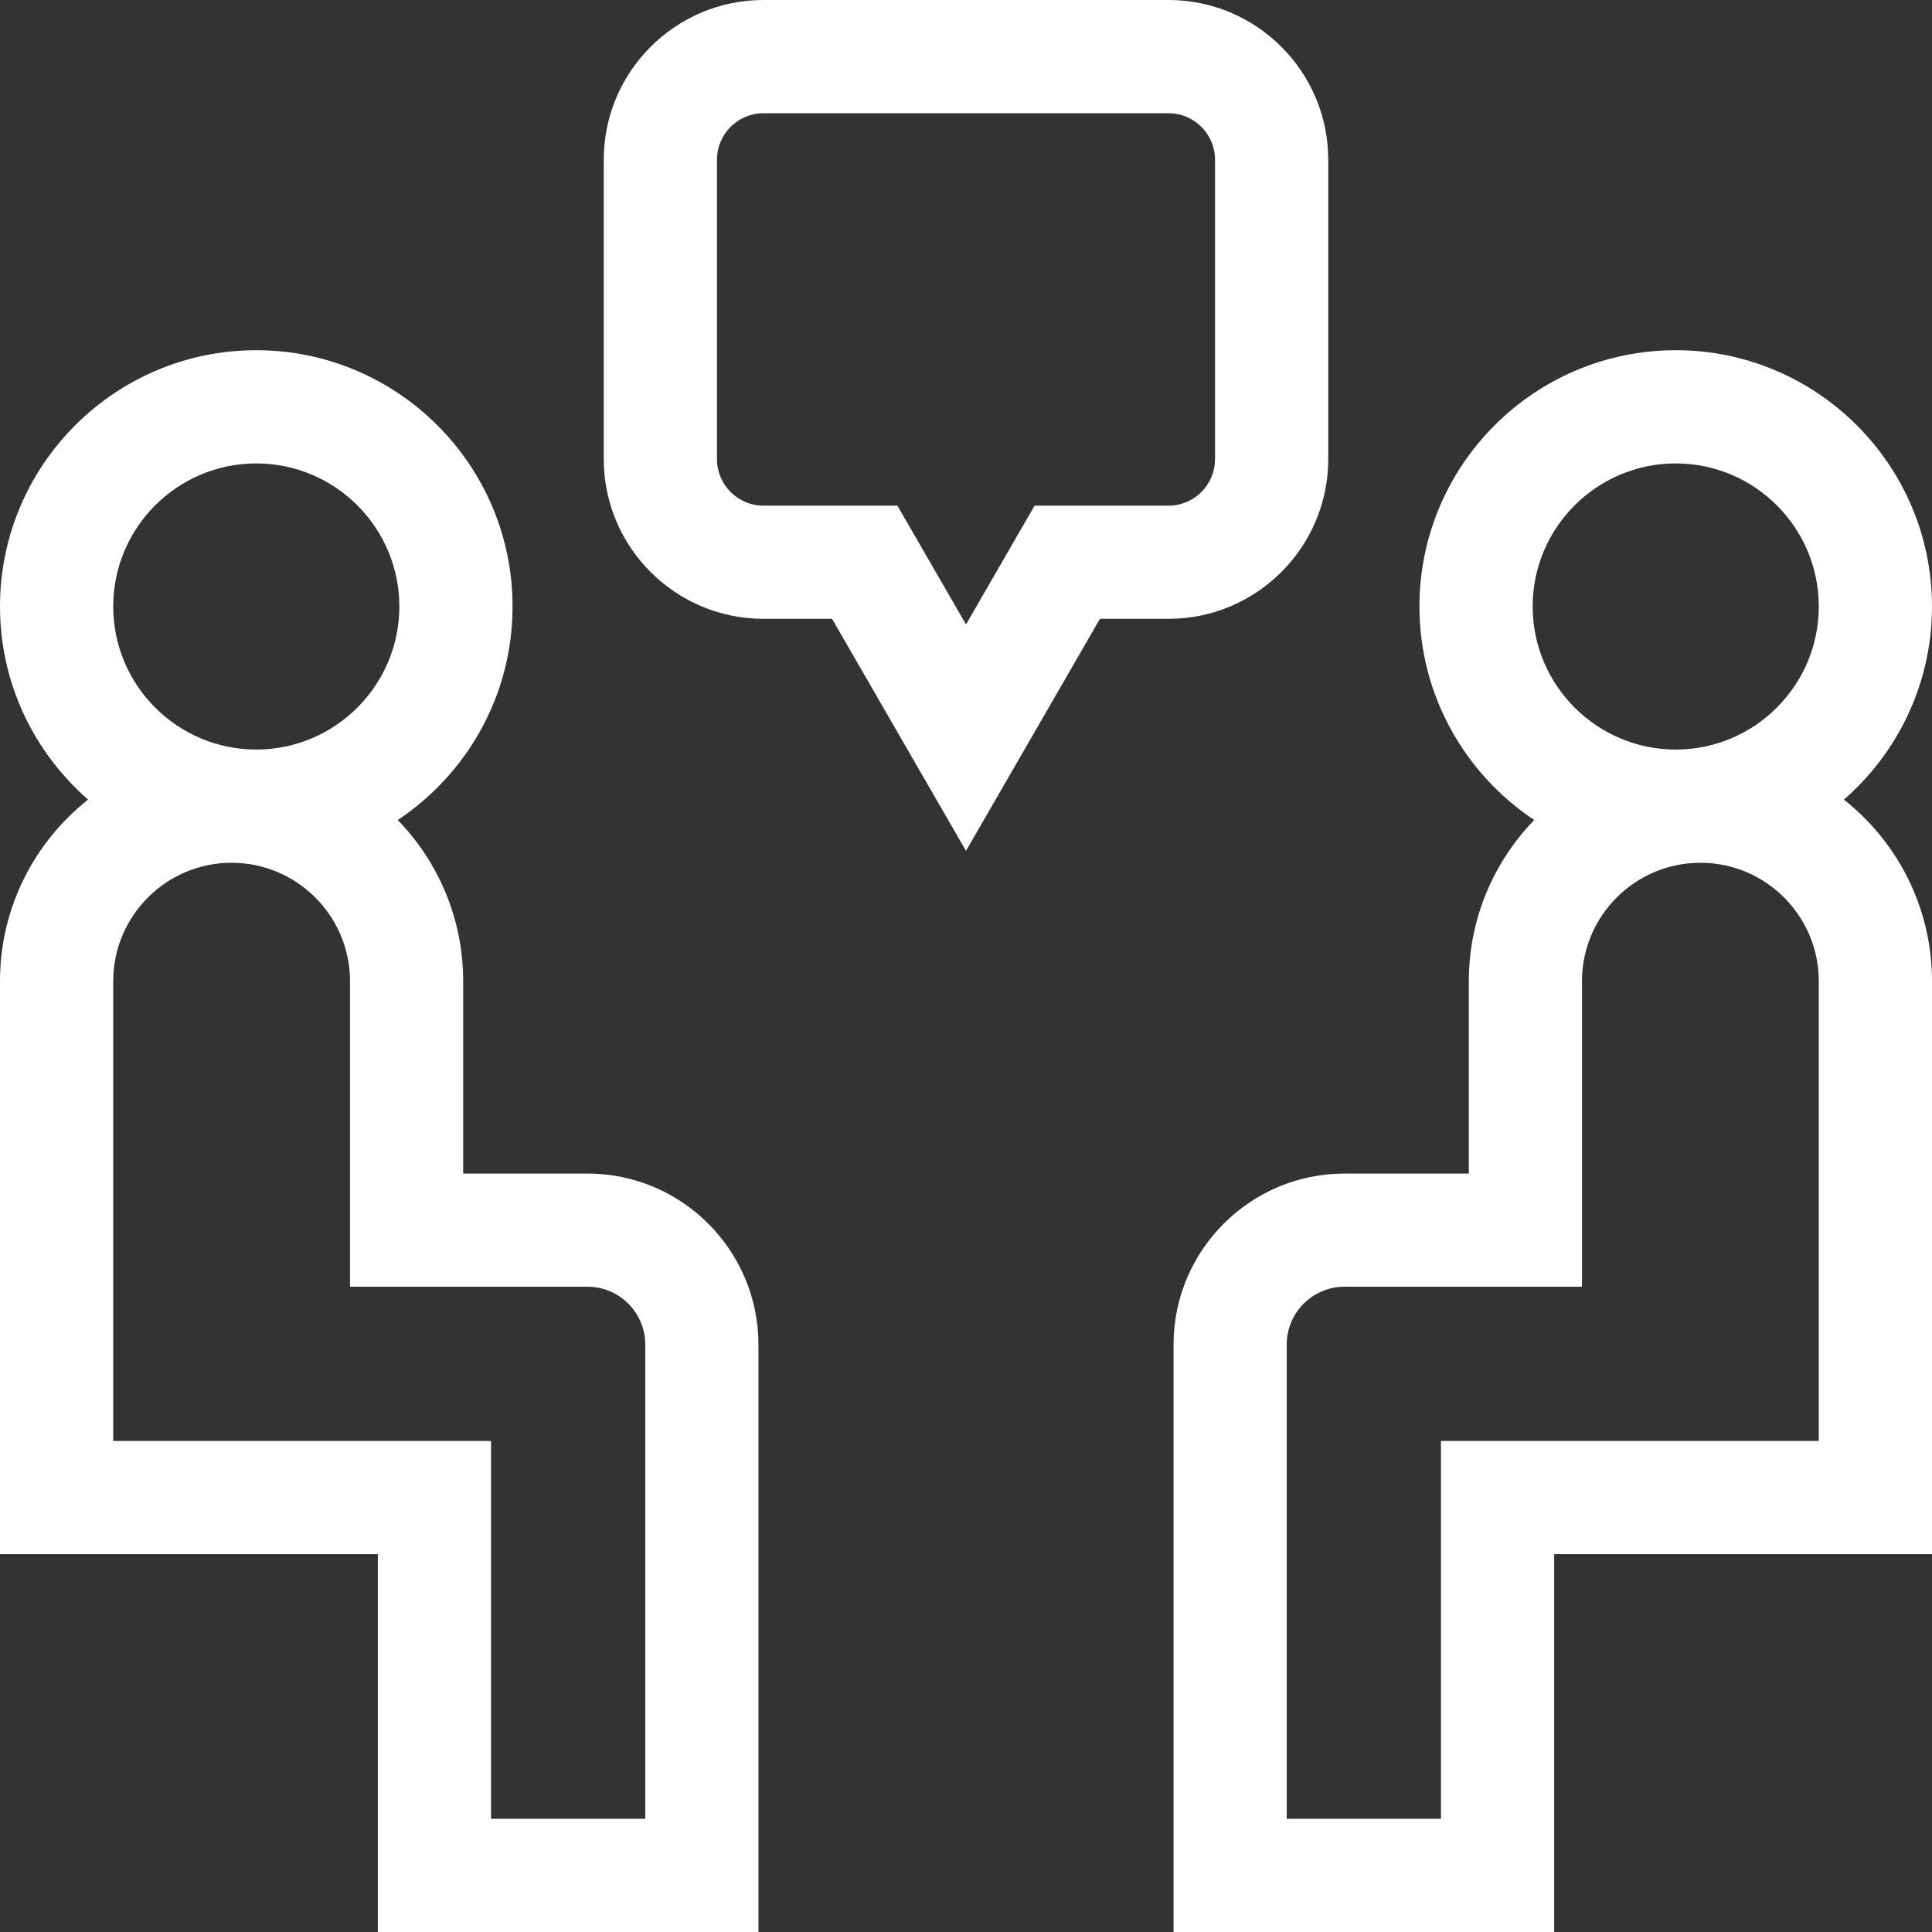
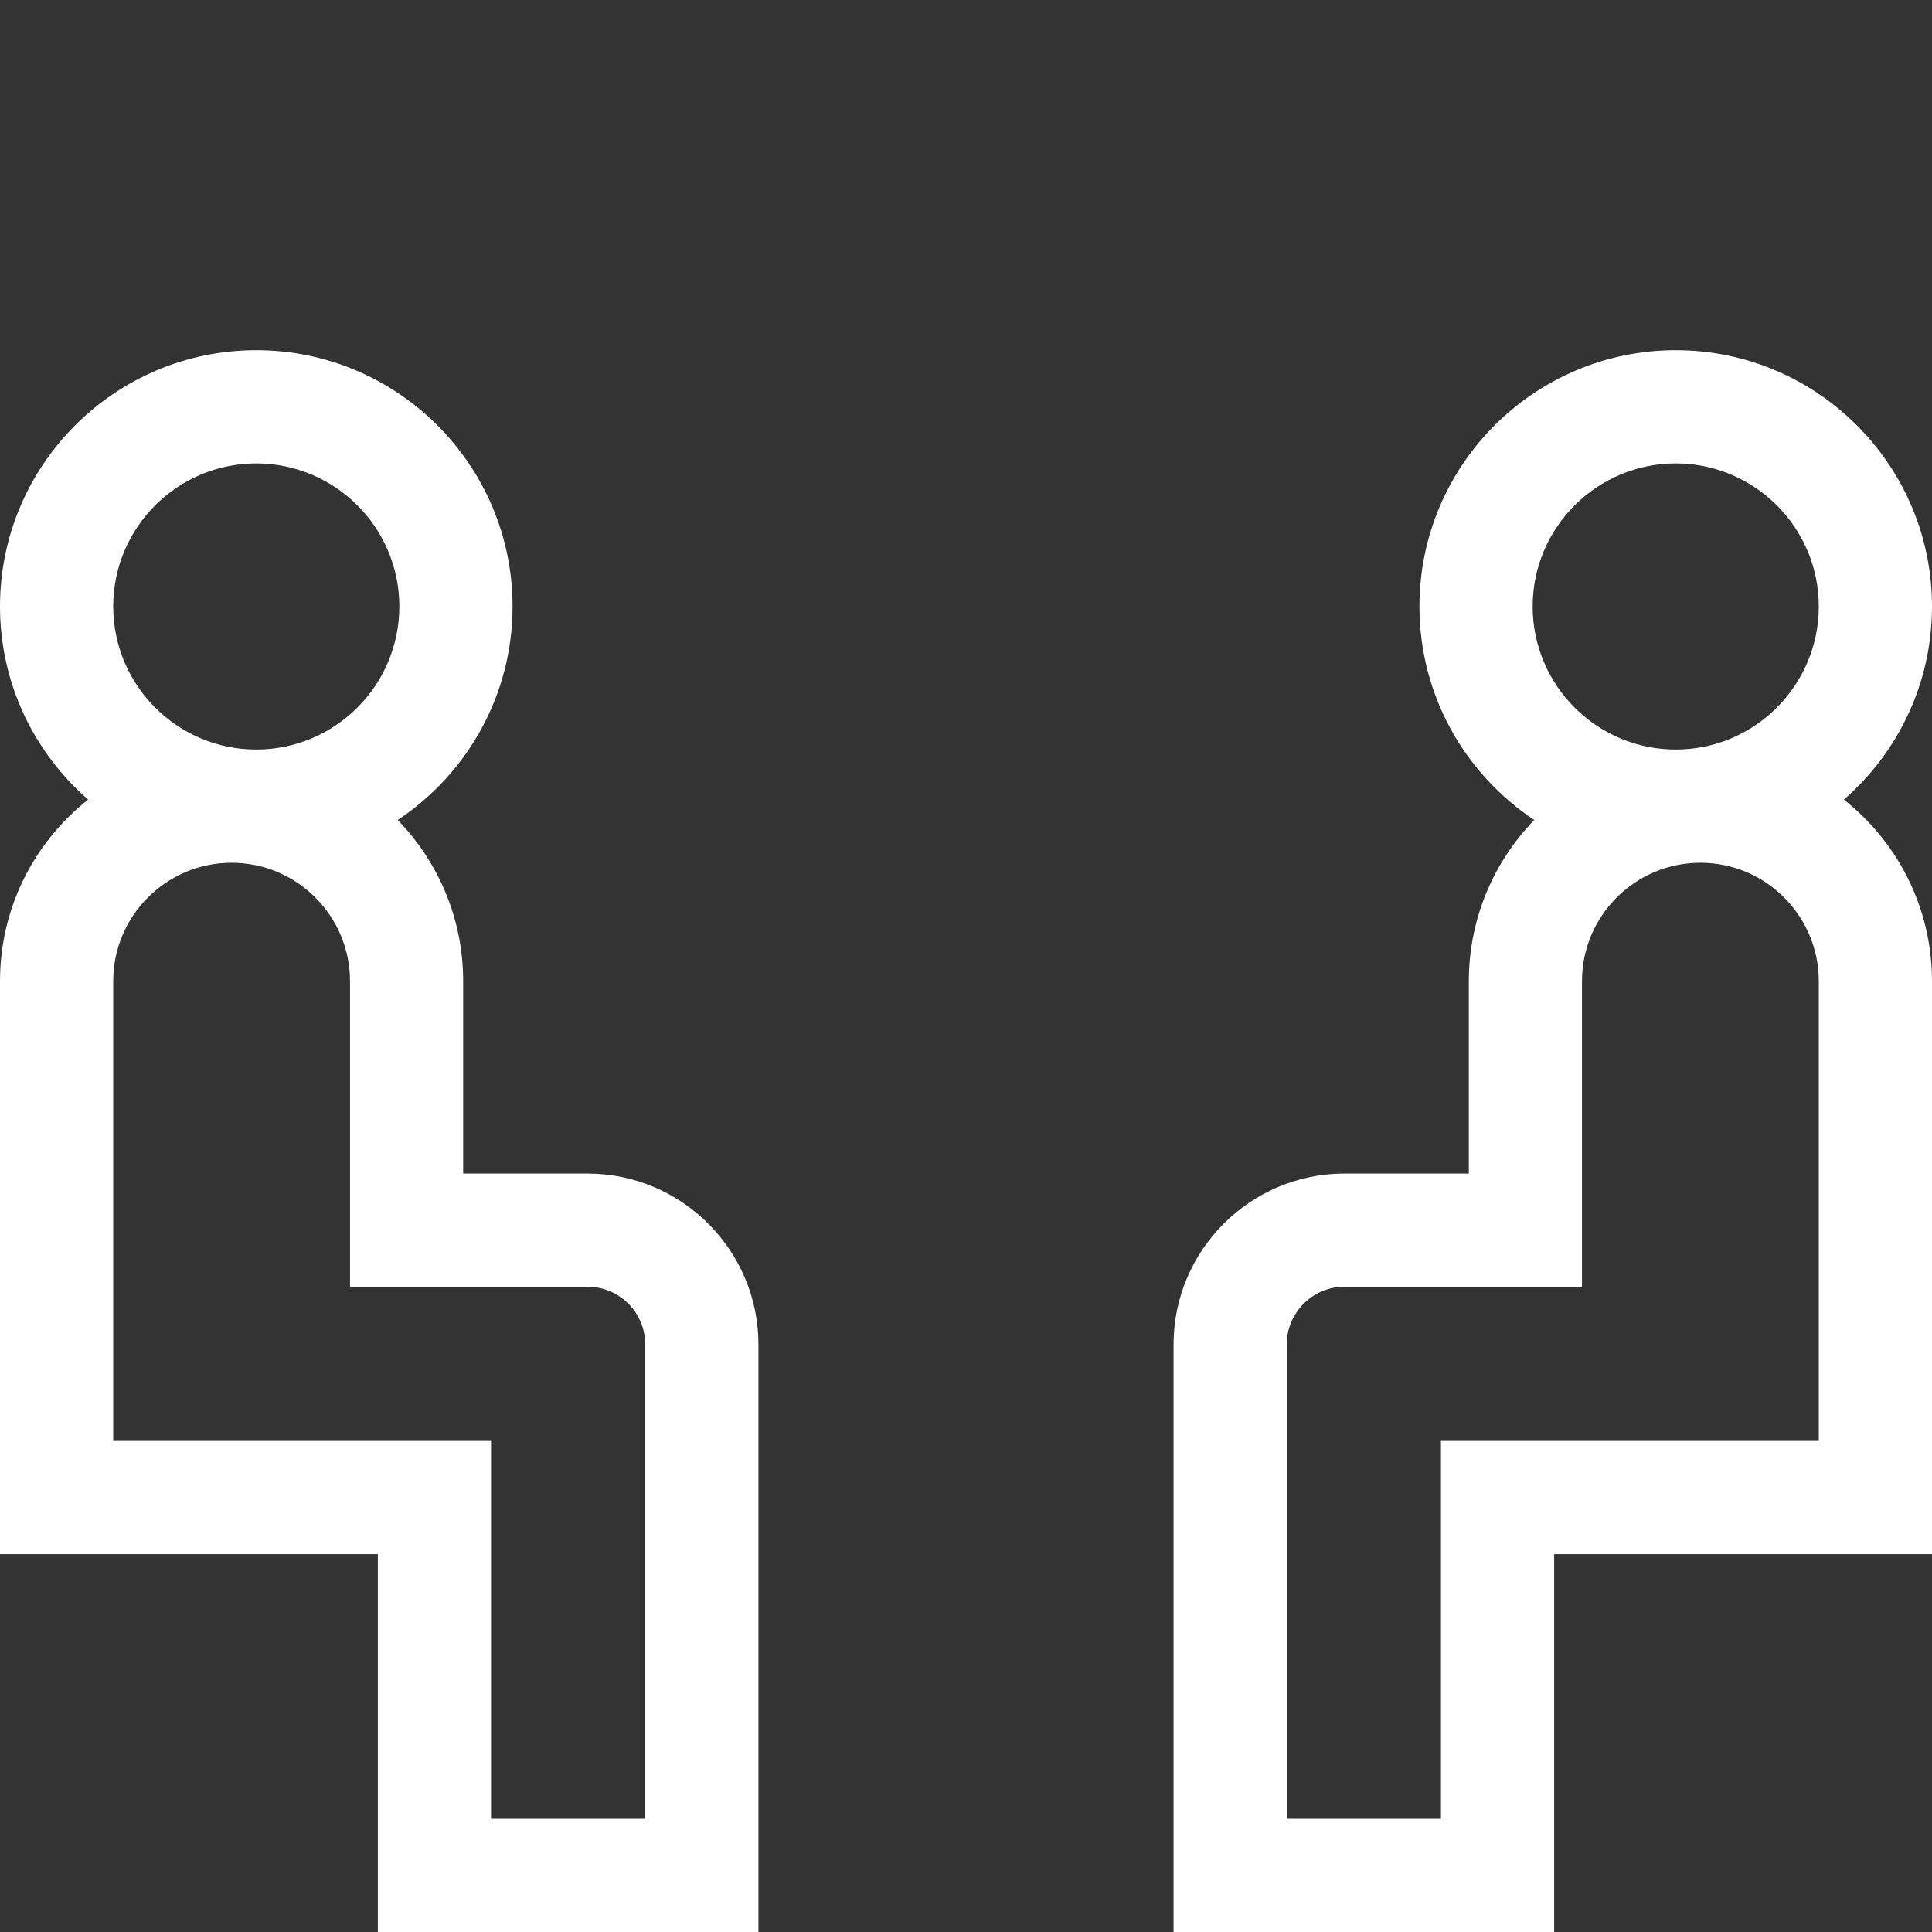
<svg xmlns="http://www.w3.org/2000/svg" width="30" height="30" viewBox="0 0 30 30" fill="none">
  <rect x="0" y="0" width="30" height="30" fill="#333333" stroke="none" />
  <path d="M20.878 18.223H22.808V15.235C22.808 14.263 23.196 13.381 23.824 12.733C22.751 12.02 22.041 10.8 22.041 9.417C22.041 7.223 23.826 5.438 26.021 5.438C28.215 5.438 30 7.223 30 9.417C30 10.613 29.47 11.686 28.632 12.416C29.465 13.075 30 14.093 30 15.235V24.133H24.133V30H18.223V20.878C18.223 19.414 19.414 18.223 20.878 18.223ZM26.021 7.196C24.796 7.196 23.799 8.192 23.799 9.417C23.799 10.642 24.796 11.639 26.021 11.639C27.246 11.639 28.242 10.642 28.242 9.417C28.242 8.192 27.246 7.196 26.021 7.196ZM19.98 28.242H22.375V22.375H28.242V15.235C28.242 14.222 27.418 13.397 26.404 13.397C25.39 13.397 24.565 14.222 24.565 15.235V19.98H20.878C20.383 19.98 19.98 20.383 19.98 20.878V28.242Z" fill="white" />
  <path d="M1.368 12.416C0.531 11.686 0 10.613 0 9.417C0 7.223 1.785 5.438 3.979 5.438C6.174 5.438 7.959 7.223 7.959 9.417C7.959 10.8 7.249 12.02 6.176 12.733C6.804 13.381 7.192 14.263 7.192 15.235V18.223H9.122C10.586 18.223 11.777 19.414 11.777 20.878V30H5.867V24.133H0V15.235C0 14.093 0.535 13.075 1.368 12.416ZM3.979 7.196C2.754 7.196 1.758 8.192 1.758 9.417C1.758 10.642 2.754 11.639 3.979 11.639C5.204 11.639 6.201 10.642 6.201 9.417C6.201 8.192 5.204 7.196 3.979 7.196ZM1.758 22.375H7.625V28.242H10.02V20.878C10.02 20.383 9.617 19.98 9.122 19.98H5.435V15.235C5.435 14.222 4.61 13.397 3.596 13.397C2.582 13.397 1.758 14.222 1.758 15.235V22.375Z" fill="white" />
-   <path d="M9.375 7.129V2.48C9.375 1.113 10.488 0 11.855 0H18.145C19.512 0 20.625 1.113 20.625 2.48V7.129C20.625 8.497 19.512 9.609 18.145 9.609H17.08L15 13.212L12.92 9.609H11.855C10.488 9.609 9.375 8.497 9.375 7.129ZM11.133 7.129C11.133 7.527 11.457 7.852 11.855 7.852H13.935L15 9.696L16.065 7.852H18.145C18.543 7.852 18.867 7.527 18.867 7.129V2.48C18.867 2.082 18.543 1.758 18.145 1.758H11.855C11.457 1.758 11.133 2.082 11.133 2.48V7.129Z" fill="white" />
</svg>